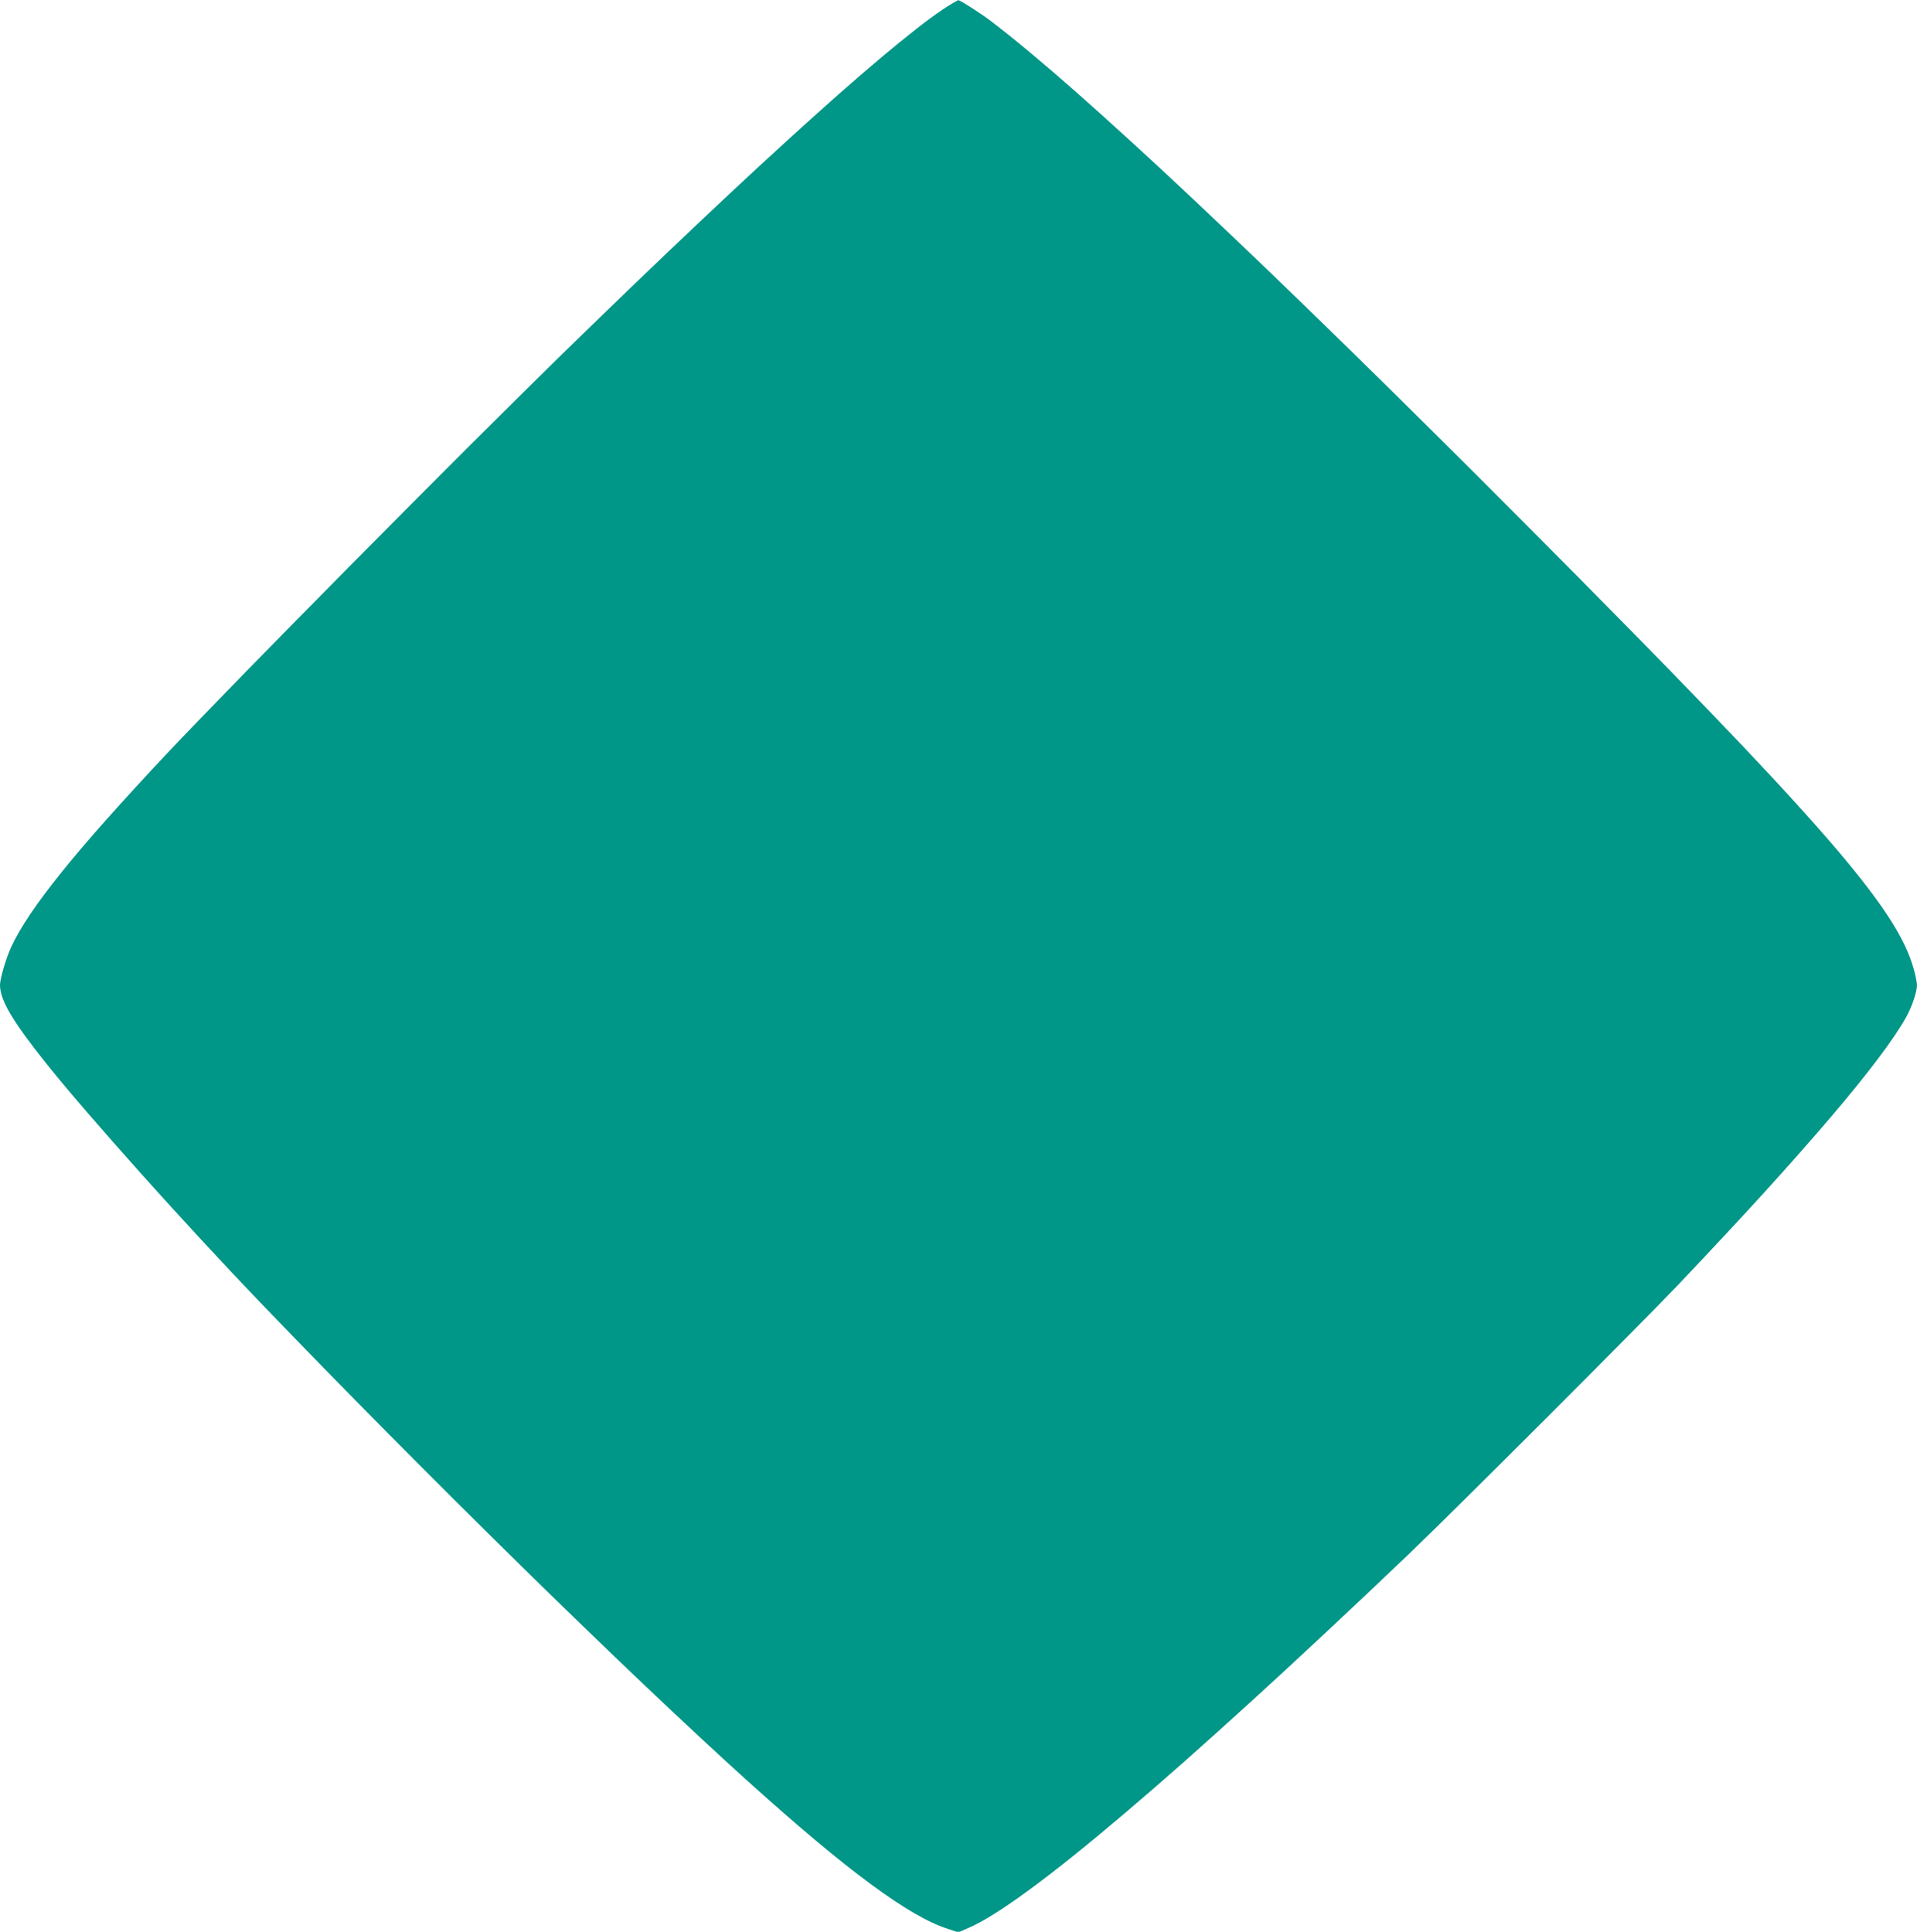
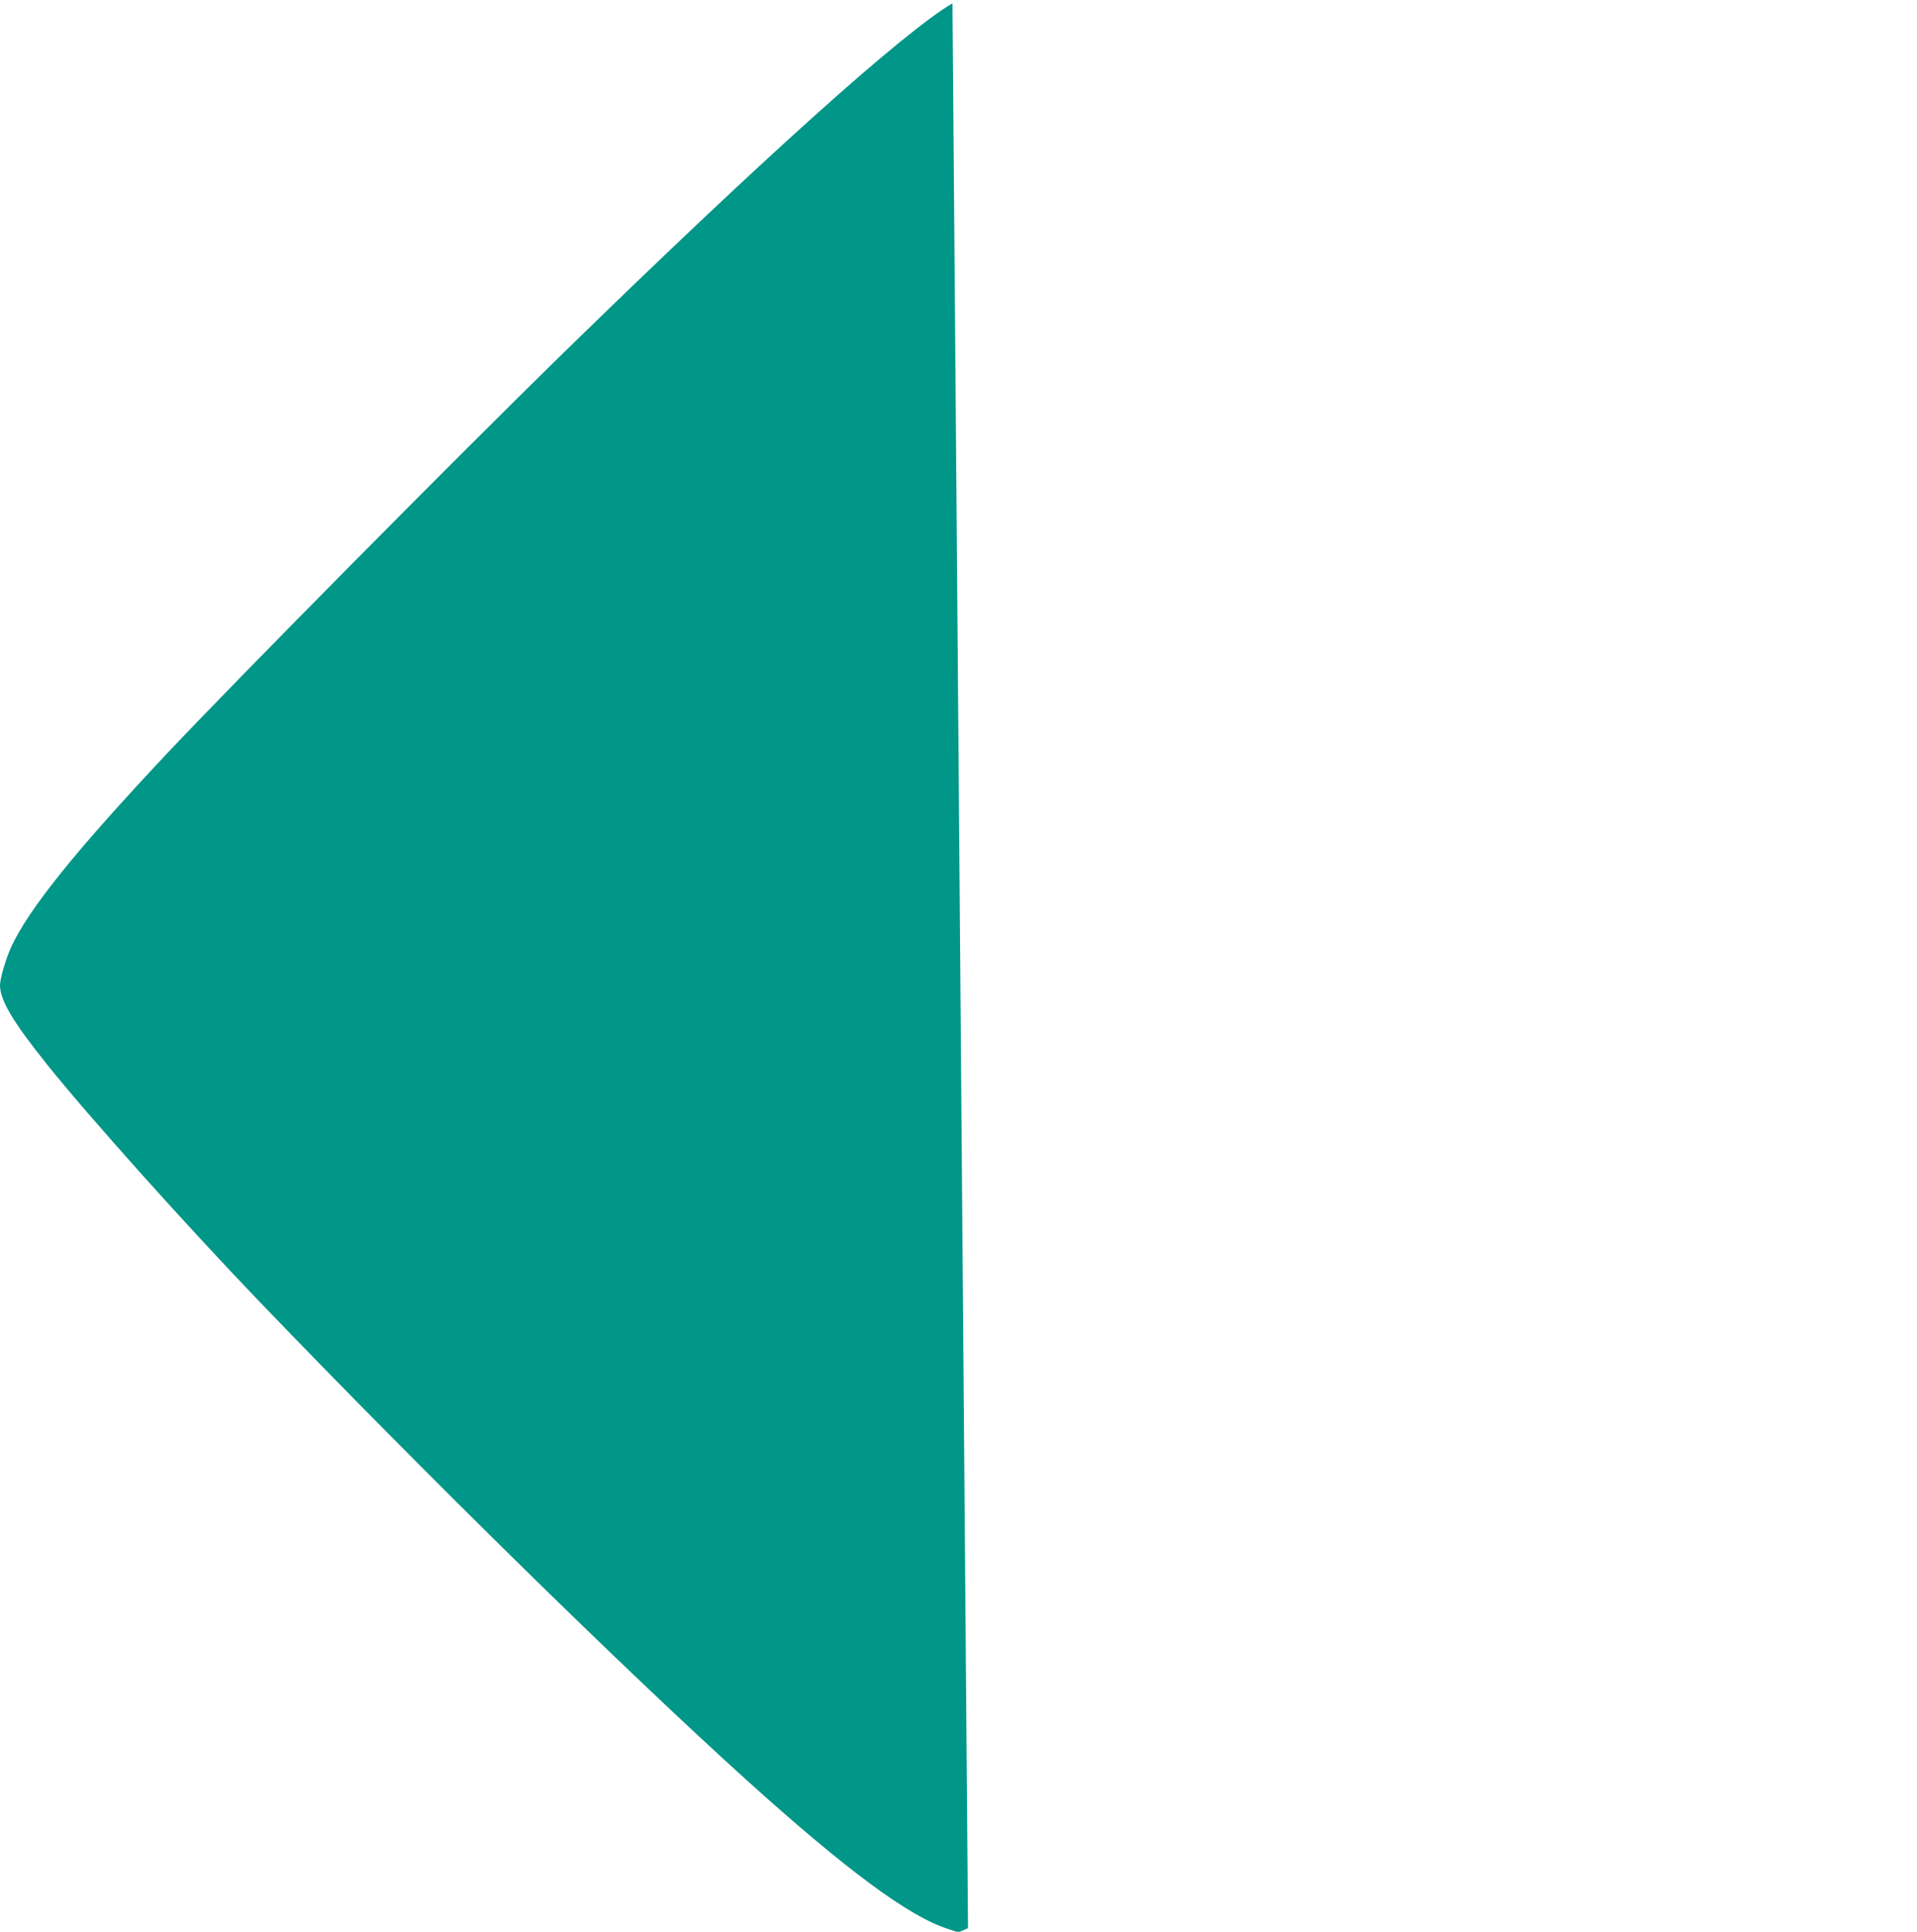
<svg xmlns="http://www.w3.org/2000/svg" version="1.0" width="1270pt" height="1280pt" viewBox="0 0 1270 1280" preserveAspectRatio="xMidYMid meet">
  <g transform="translate(0,1280) scale(0.1,-0.1)" fill="#009688" stroke="none">
-     <path d="M6310 12778 c-325 -191 -1255 -1026 -2570 -2309 -714 -698 -2150 -2149 -2631 -2659 -609 -648 -918 -1032 -1035 -1285 -35 -77 -74 -210 -74 -253 1 -100 82 -238 309 -522 284 -354 916 -1060 1415 -1580 1086 -1131 2422 -2443 3231 -3173 654 -590 1068 -896 1322 -977 l72 -24 64 28 c378 160 1409 1036 2922 2480 311 298 1510 1497 1781 1781 831 874 1347 1480 1511 1773 38 67 73 170 73 214 0 15 -9 63 -21 105 -111 407 -605 974 -2589 2967 -1691 1698 -2933 2867 -3525 3316 -72 55 -211 143 -218 139 -1 0 -18 -10 -37 -21z" />
+     <path d="M6310 12778 c-325 -191 -1255 -1026 -2570 -2309 -714 -698 -2150 -2149 -2631 -2659 -609 -648 -918 -1032 -1035 -1285 -35 -77 -74 -210 -74 -253 1 -100 82 -238 309 -522 284 -354 916 -1060 1415 -1580 1086 -1131 2422 -2443 3231 -3173 654 -590 1068 -896 1322 -977 l72 -24 64 28 z" />
  </g>
</svg>